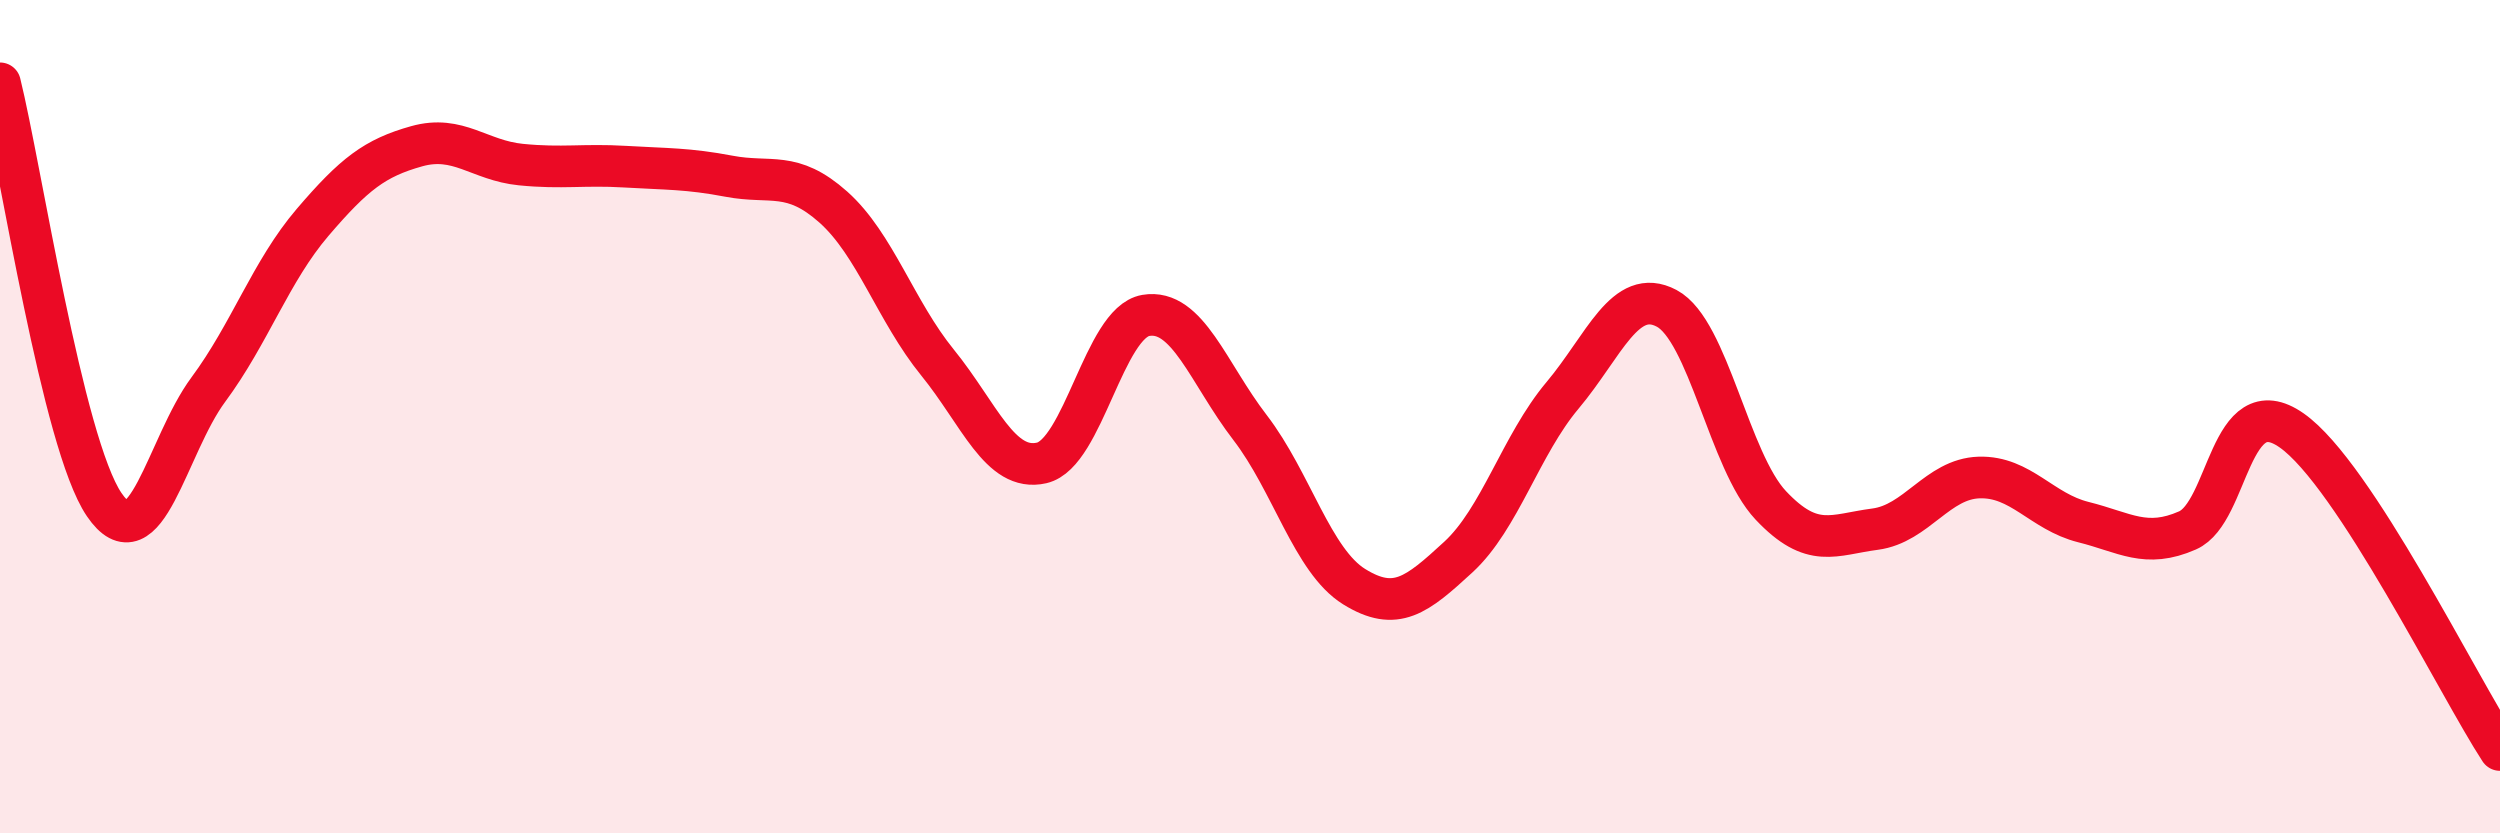
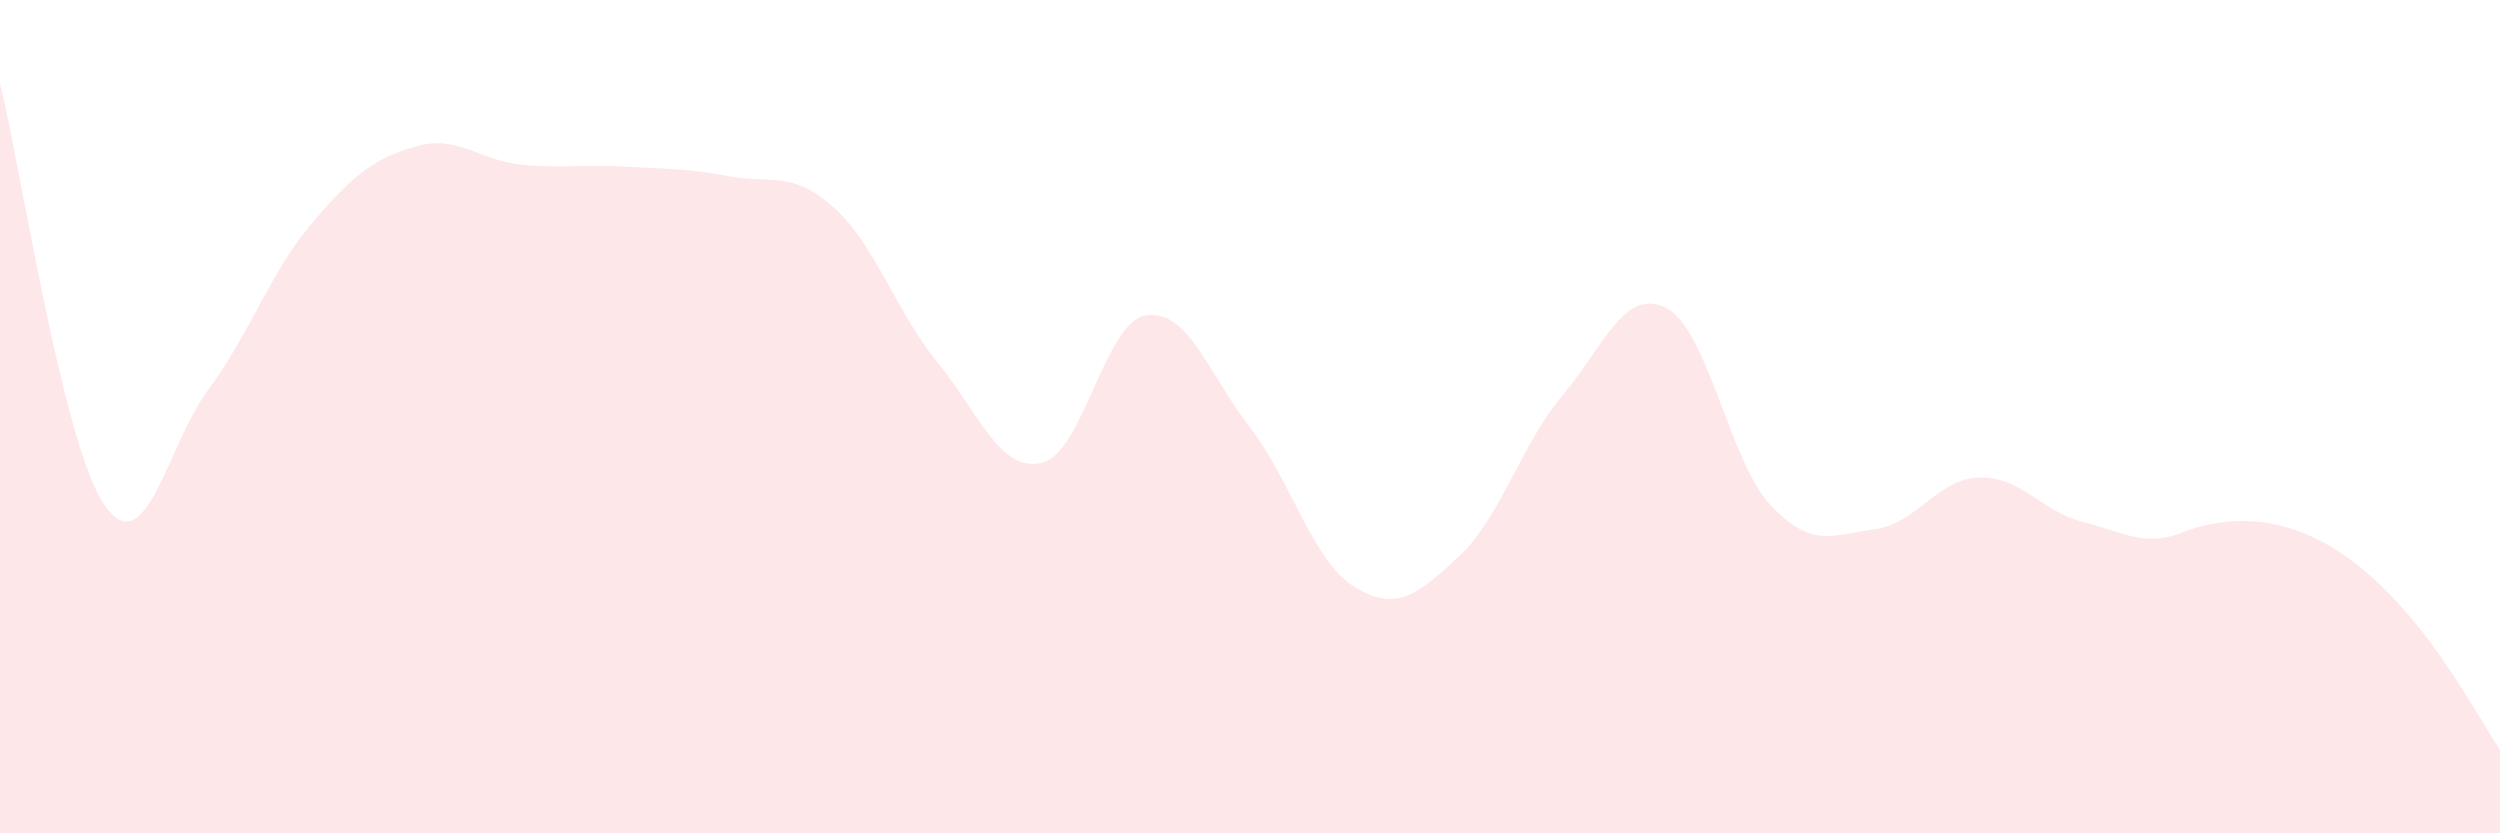
<svg xmlns="http://www.w3.org/2000/svg" width="60" height="20" viewBox="0 0 60 20">
-   <path d="M 0,2 C 0.5,4.02 1.5,10.64 2.5,12.11 C 3.5,13.58 4,10.7 5,9.35 C 6,8 6.5,6.51 7.5,5.34 C 8.5,4.17 9,3.79 10,3.51 C 11,3.23 11.5,3.85 12.5,3.95 C 13.5,4.05 14,3.94 15,4 C 16,4.06 16.5,4.04 17.5,4.23 C 18.5,4.42 19,4.08 20,4.97 C 21,5.86 21.5,7.47 22.5,8.7 C 23.5,9.93 24,11.34 25,11.11 C 26,10.88 26.5,7.74 27.5,7.57 C 28.5,7.4 29,8.96 30,10.26 C 31,11.56 31.5,13.46 32.5,14.08 C 33.5,14.7 34,14.29 35,13.37 C 36,12.45 36.5,10.68 37.5,9.49 C 38.5,8.3 39,6.87 40,7.4 C 41,7.93 41.5,11.07 42.5,12.13 C 43.5,13.19 44,12.83 45,12.7 C 46,12.57 46.5,11.49 47.5,11.46 C 48.5,11.43 49,12.28 50,12.53 C 51,12.78 51.5,13.17 52.5,12.73 C 53.5,12.29 53.5,9.28 55,10.33 C 56.5,11.38 59,16.47 60,18L60 20L0 20Z" fill="#EB0A25" opacity="0.1" stroke-linecap="round" stroke-linejoin="round" />
-   <path d="M 0,2 C 0.5,4.02 1.5,10.64 2.5,12.11 C 3.5,13.58 4,10.7 5,9.35 C 6,8 6.5,6.51 7.5,5.34 C 8.5,4.17 9,3.79 10,3.51 C 11,3.23 11.5,3.85 12.5,3.95 C 13.5,4.05 14,3.94 15,4 C 16,4.06 16.5,4.04 17.5,4.23 C 18.5,4.42 19,4.08 20,4.97 C 21,5.86 21.5,7.47 22.5,8.7 C 23.5,9.93 24,11.34 25,11.11 C 26,10.88 26.5,7.74 27.5,7.57 C 28.5,7.4 29,8.96 30,10.26 C 31,11.56 31.5,13.46 32.5,14.08 C 33.5,14.7 34,14.29 35,13.37 C 36,12.45 36.5,10.68 37.5,9.49 C 38.5,8.3 39,6.87 40,7.4 C 41,7.93 41.5,11.07 42.5,12.13 C 43.5,13.19 44,12.83 45,12.7 C 46,12.57 46.5,11.49 47.5,11.46 C 48.5,11.43 49,12.28 50,12.53 C 51,12.78 51.5,13.17 52.5,12.73 C 53.5,12.29 53.5,9.28 55,10.33 C 56.5,11.38 59,16.47 60,18" stroke="#EB0A25" stroke-width="1" fill="none" stroke-linecap="round" stroke-linejoin="round" />
+   <path d="M 0,2 C 0.5,4.02 1.5,10.64 2.5,12.11 C 3.5,13.58 4,10.7 5,9.35 C 6,8 6.5,6.51 7.5,5.34 C 8.5,4.17 9,3.79 10,3.51 C 11,3.23 11.5,3.85 12.5,3.95 C 13.5,4.05 14,3.94 15,4 C 16,4.06 16.5,4.04 17.5,4.23 C 18.5,4.42 19,4.08 20,4.97 C 21,5.86 21.5,7.47 22.5,8.7 C 23.5,9.93 24,11.34 25,11.11 C 26,10.88 26.5,7.74 27.5,7.57 C 28.5,7.4 29,8.96 30,10.26 C 31,11.56 31.5,13.46 32.5,14.08 C 33.5,14.7 34,14.29 35,13.37 C 36,12.45 36.5,10.68 37.5,9.49 C 38.5,8.3 39,6.87 40,7.4 C 41,7.93 41.5,11.07 42.5,12.13 C 43.5,13.19 44,12.83 45,12.7 C 46,12.57 46.5,11.49 47.5,11.46 C 48.5,11.43 49,12.28 50,12.53 C 51,12.78 51.5,13.17 52.5,12.73 C 56.5,11.38 59,16.47 60,18L60 20L0 20Z" fill="#EB0A25" opacity="0.1" stroke-linecap="round" stroke-linejoin="round" />
</svg>